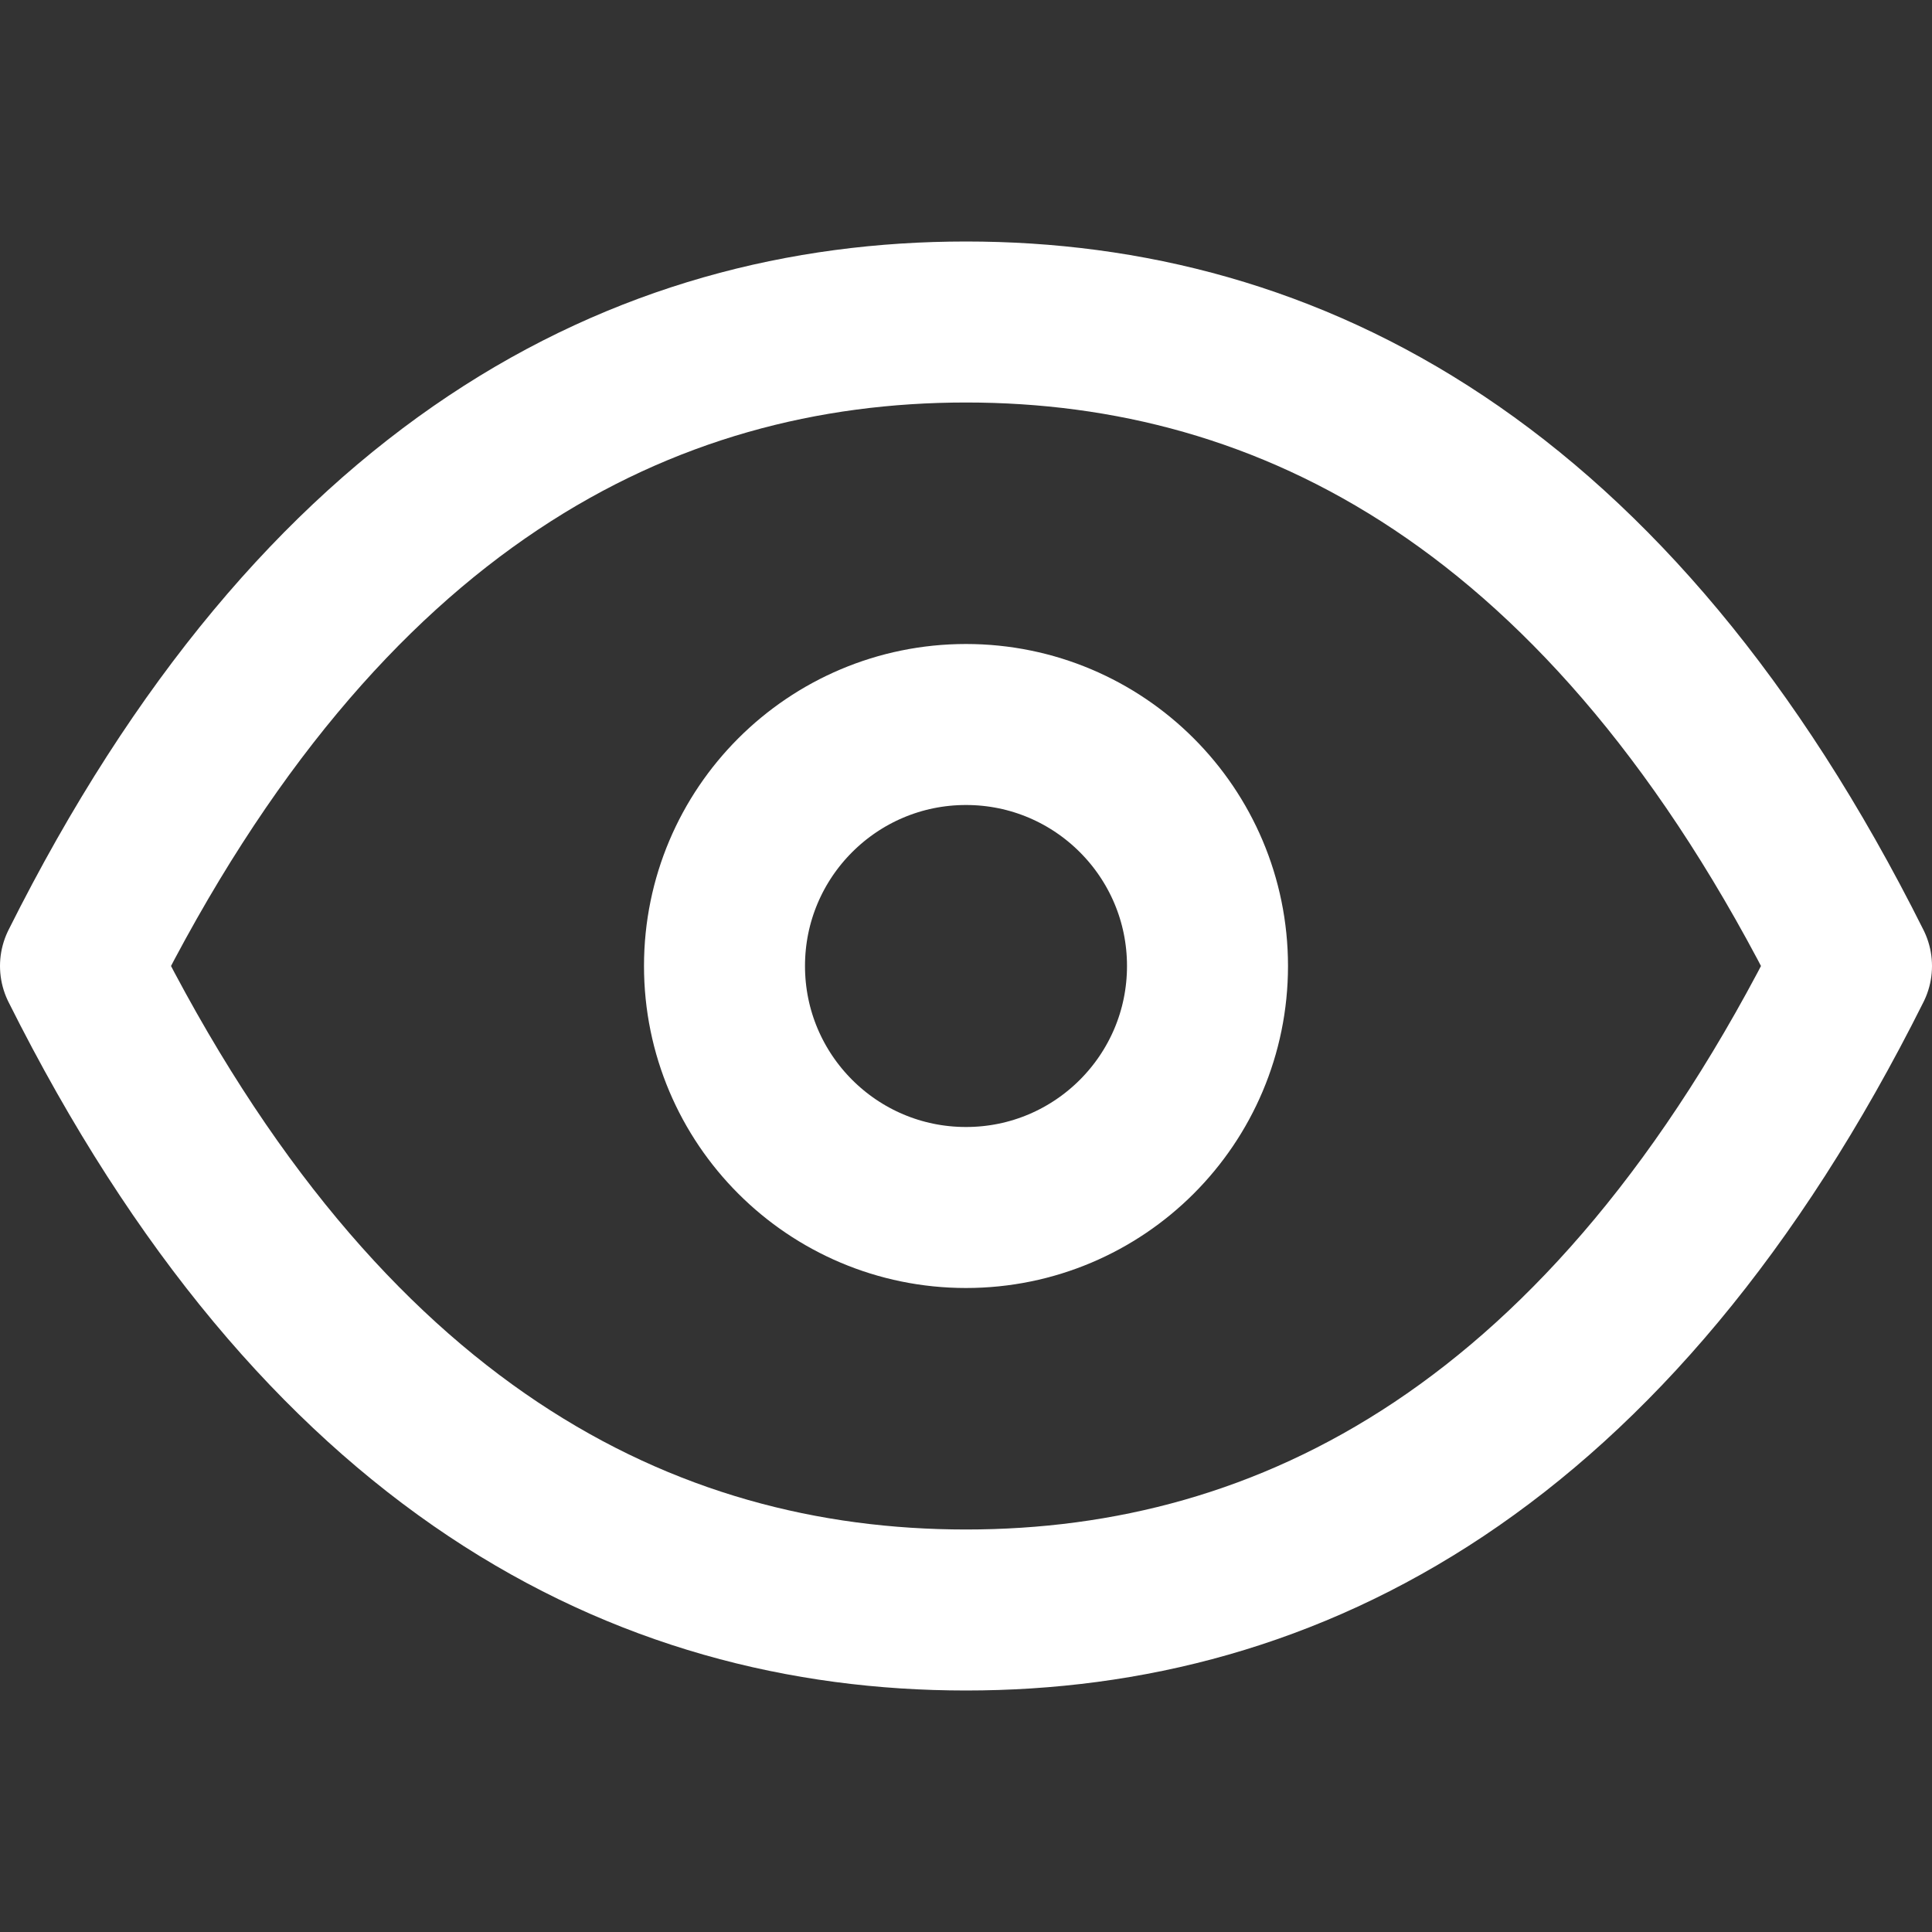
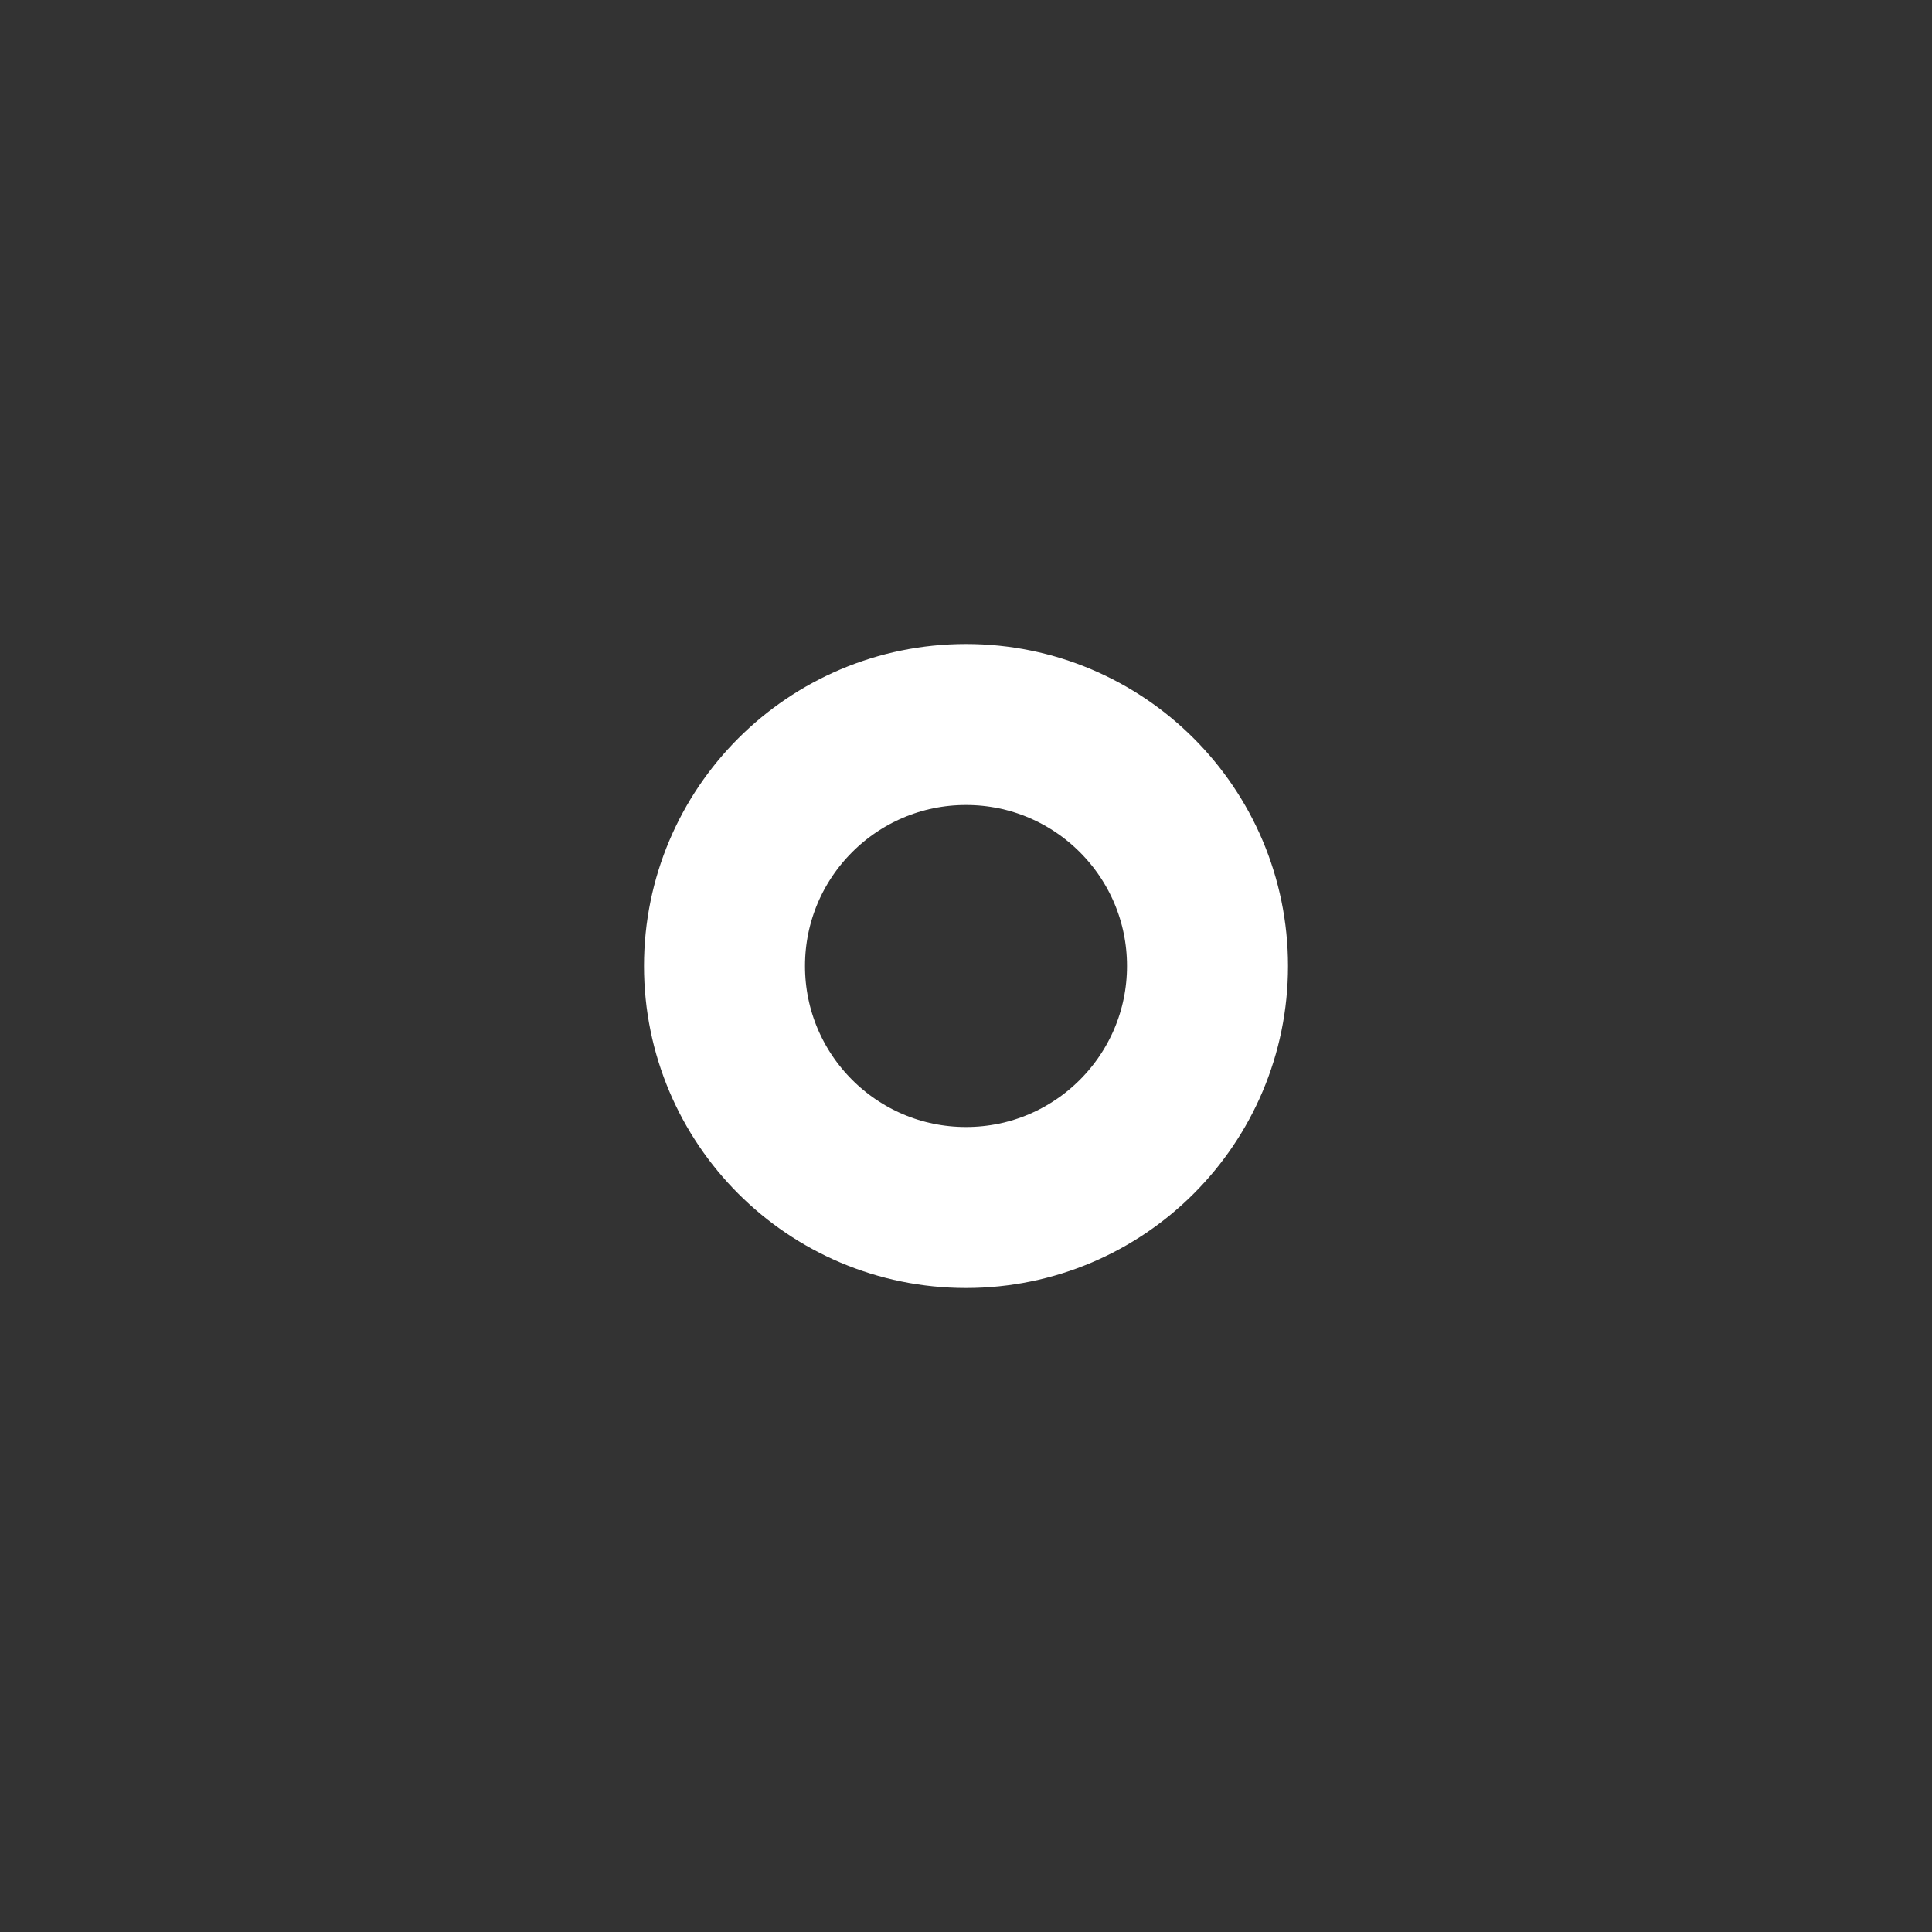
<svg xmlns="http://www.w3.org/2000/svg" width="24" height="24" viewBox="0 0 24 24" fill="none">
  <rect x="0" y="0" width="24" height="24" fill="#333333" stroke="none" />
-   <path d="M1 12C4 6 8 4 12 4C16 4 20 6 23 12C20 18 16 20 12 20C8 20 4 18 1 12Z" stroke="white" stroke-width="2" fill="none" stroke-linecap="round" stroke-linejoin="round" />
  <circle cx="12" cy="12" r="3" stroke="white" stroke-width="2" fill="none" />
</svg>